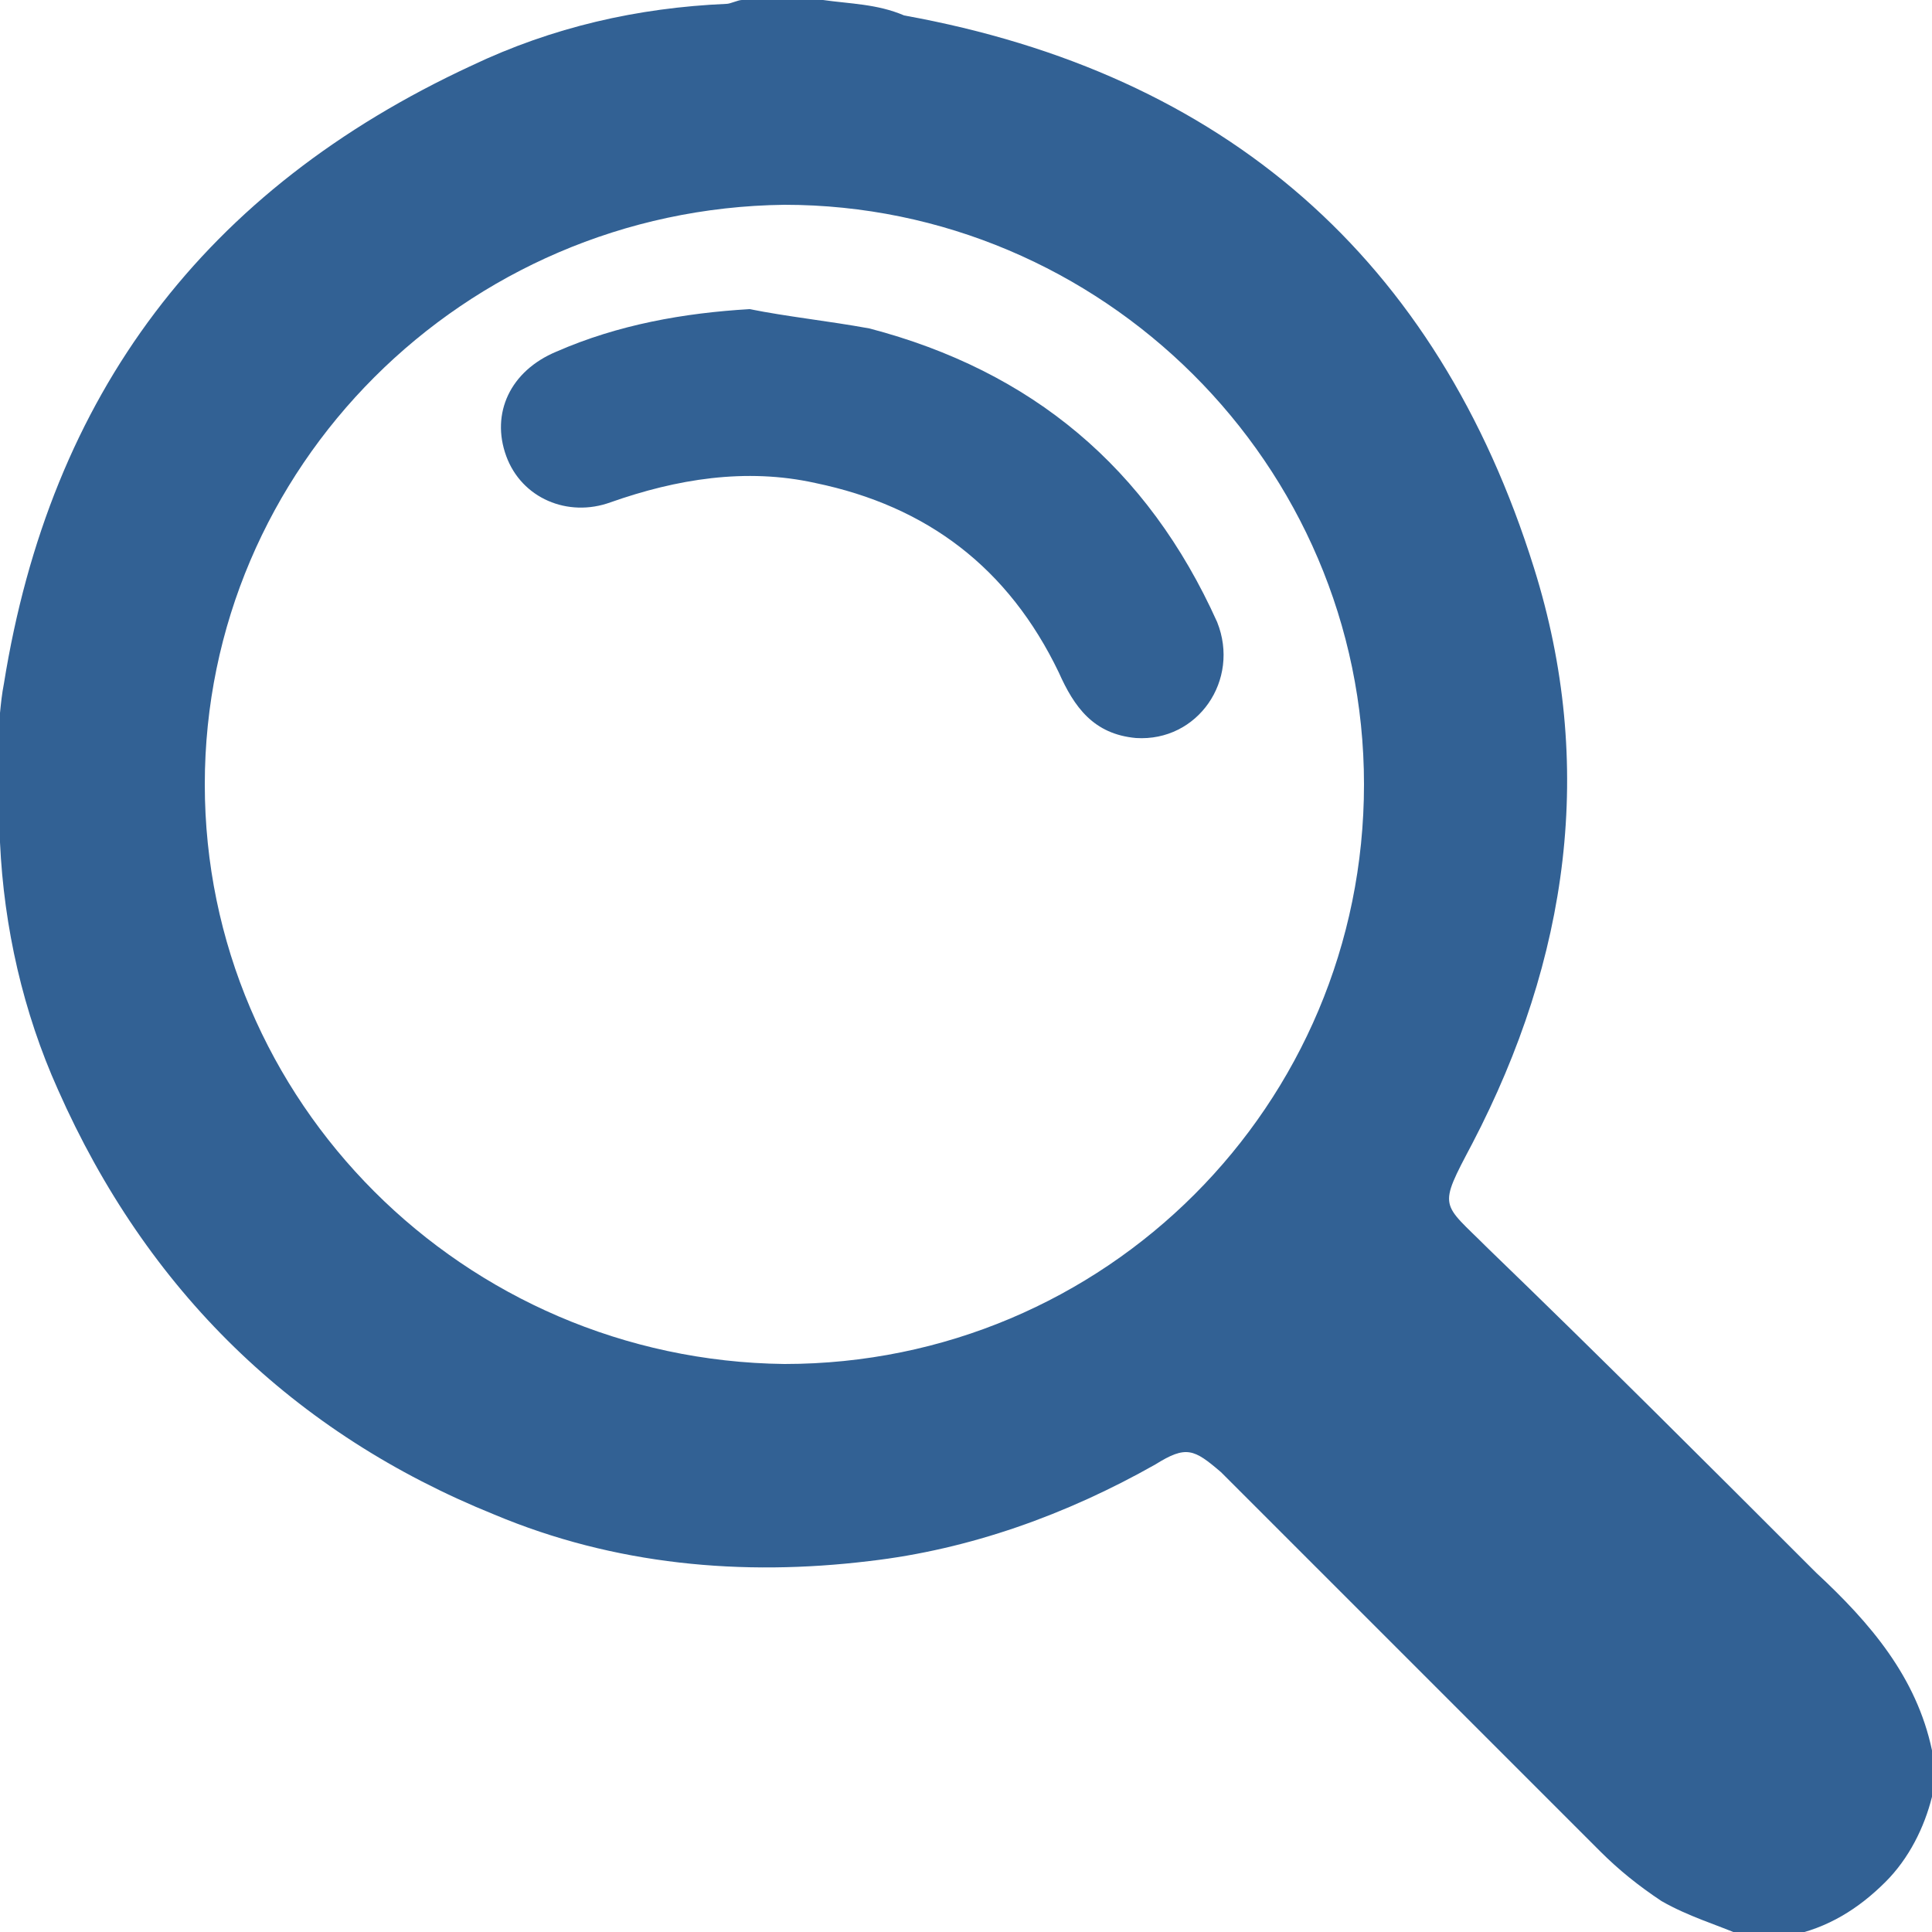
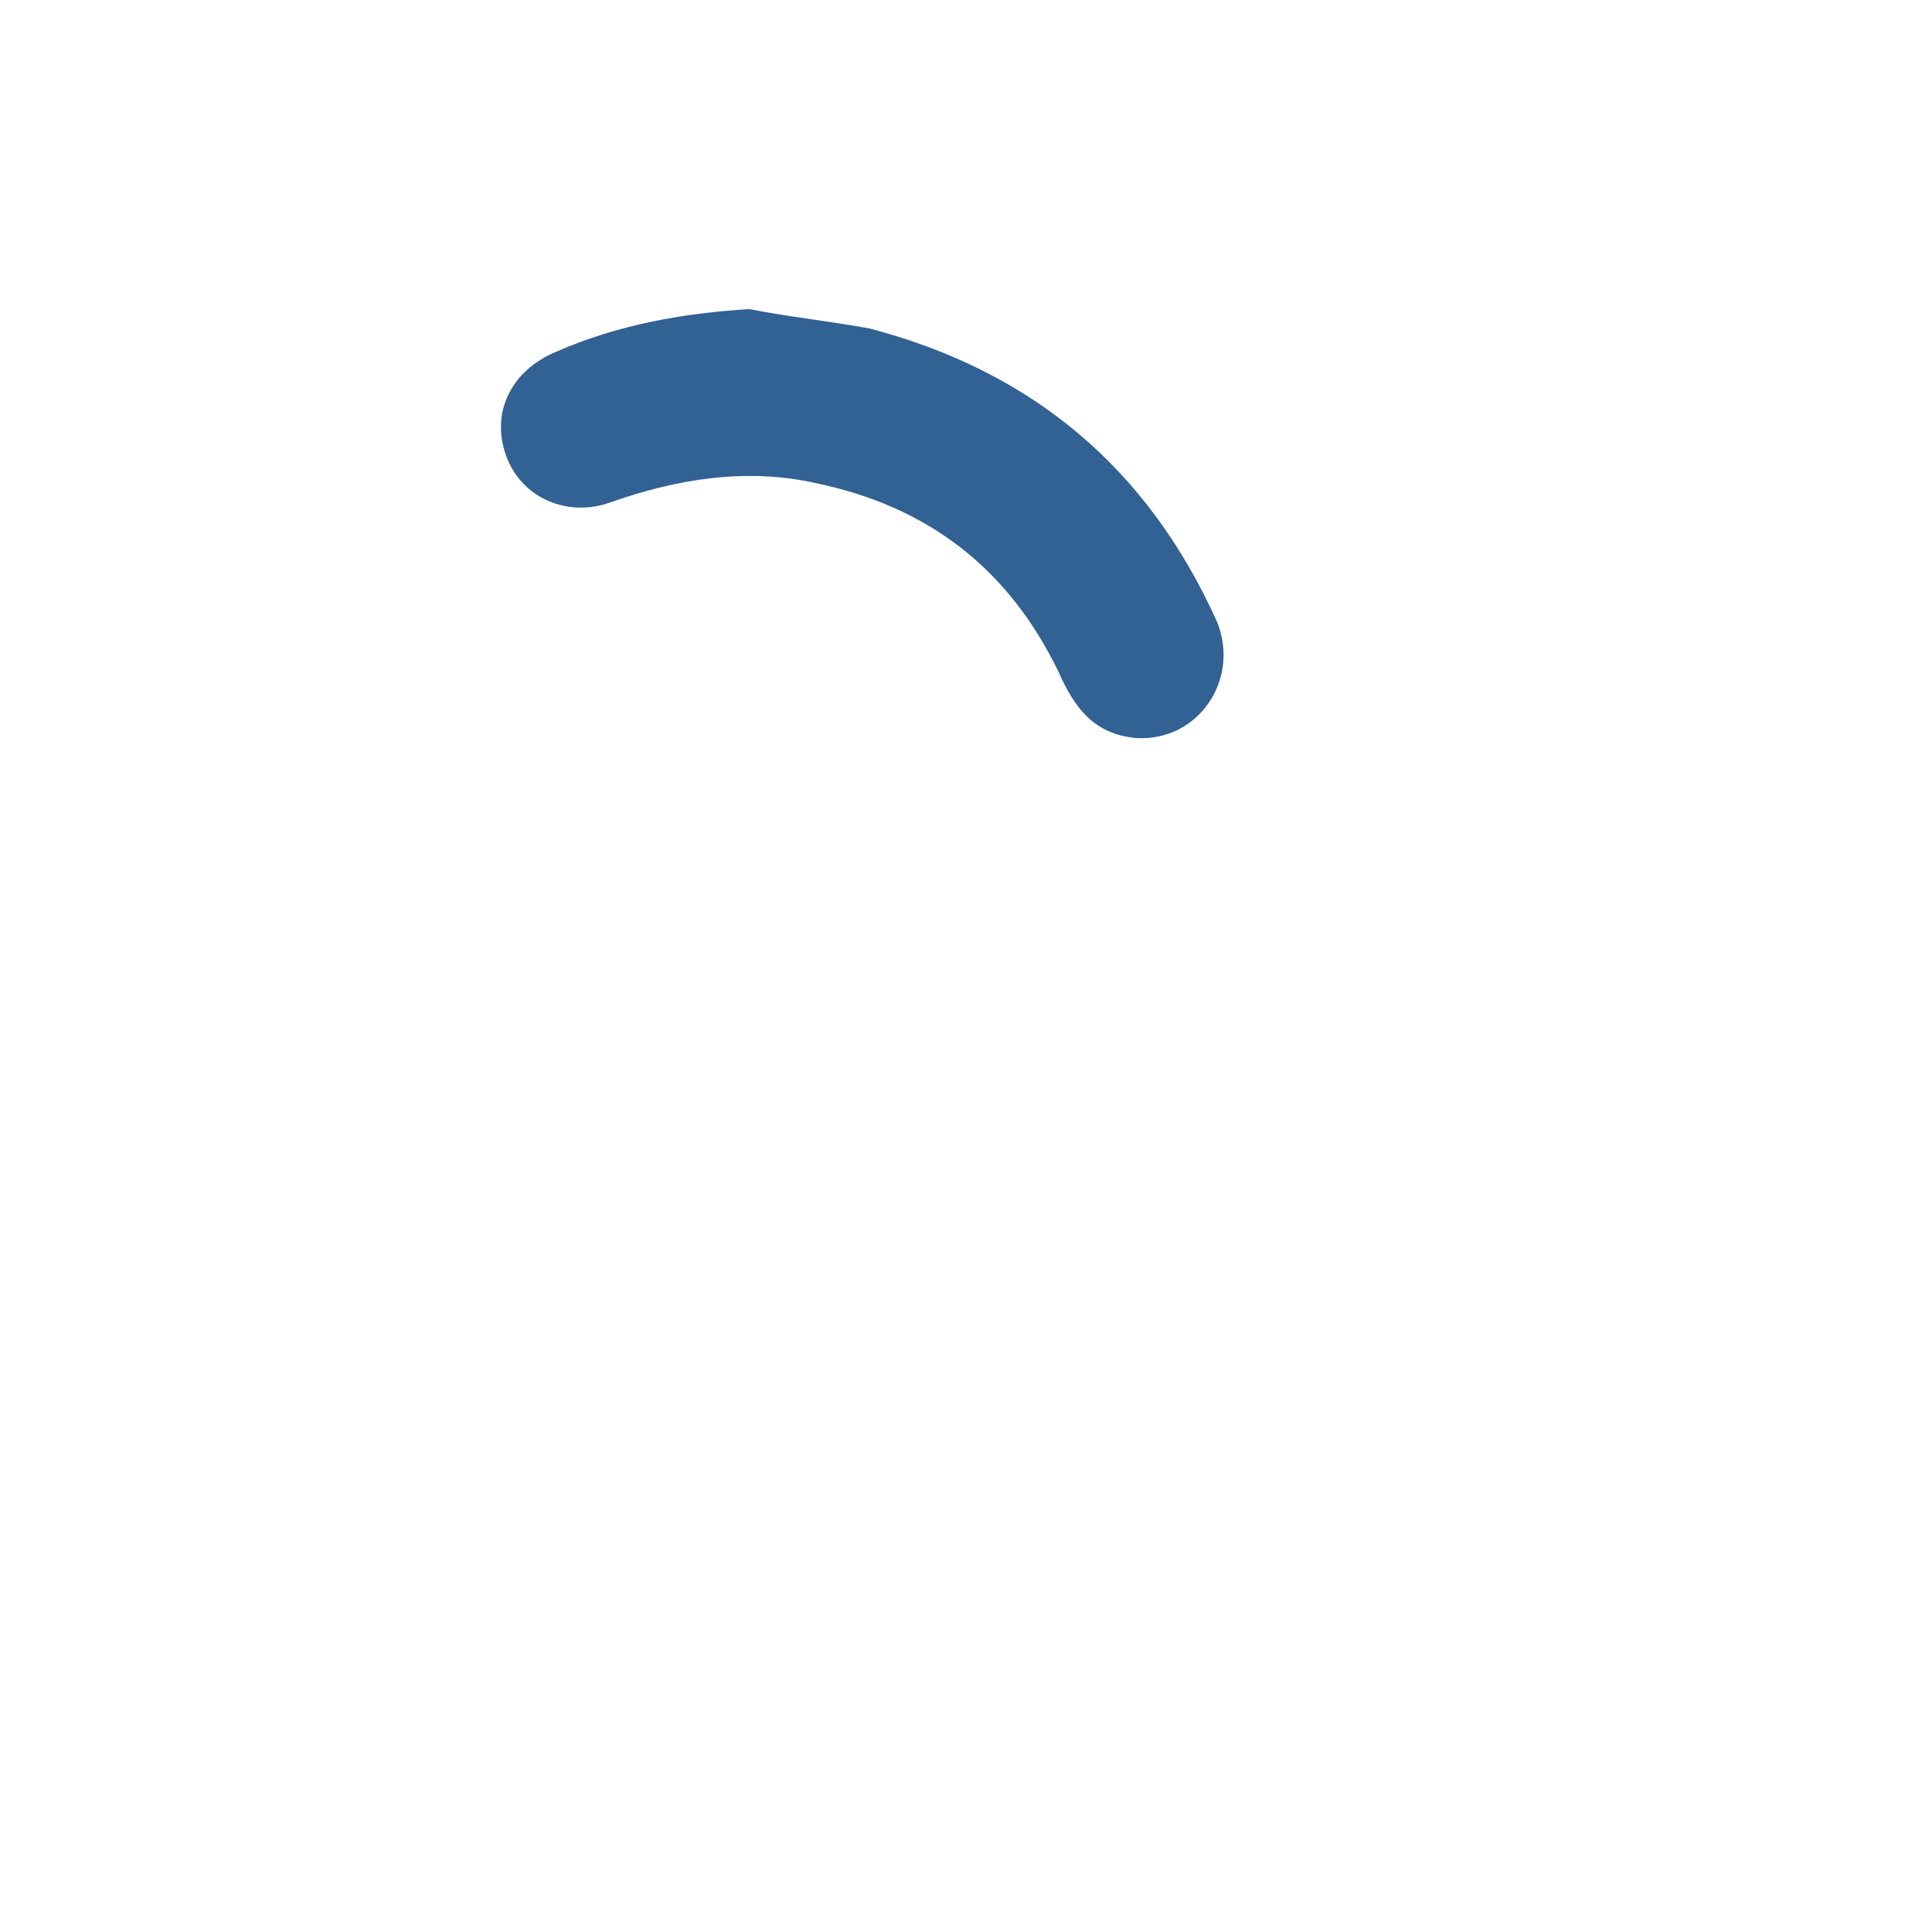
<svg xmlns="http://www.w3.org/2000/svg" version="1.1" id="Ebene_1" x="0px" y="0px" viewBox="0 0 50 50" style="enable-background:new 0 0 50 50;" xml:space="preserve">
  <style type="text/css">
	.st0{fill:#326194;}
</style>
  <g>
-     <path class="st0" d="M5.3,20.3c0-8.2,6.7-14.9,15-15c8.2,0,15,6.7,15,15c0,8.3-6.7,15-15,15C12,35.2,5.3,28.5,5.3,20.3 M21.3,0   h-2.1c-0.1,0-0.3,0.1-0.4,0.1c-2.3,0.1-4.5,0.6-6.6,1.6c-6.9,3.2-10.9,8.5-12.1,16c-0.1,0.5-0.1,1-0.2,1.5v2.1   c0,0.2,0.1,0.3,0.1,0.5c0.1,2.2,0.6,4.4,1.5,6.4c2.3,5.2,6.1,8.9,11.3,11c3.1,1.3,6.4,1.6,9.7,1.2c2.6-0.3,5.1-1.2,7.4-2.5   c0.8-0.5,1-0.4,1.7,0.2c3.3,3.3,6.5,6.5,9.8,9.8c0.5,0.5,1,0.9,1.6,1.3c0.7,0.4,1.4,0.6,2.1,0.9h1.2c1-0.2,1.8-0.7,2.5-1.4   c0.6-0.6,1-1.4,1.2-2.2v-1.2c-0.4-1.9-1.6-3.3-3-4.6c-2.8-2.8-5.6-5.6-8.5-8.4c-1.2-1.2-1.3-1-0.4-2.7c2.5-4.8,3.2-9.8,1.6-14.9   c-2.5-8-8-12.8-16.3-14.3C22.7,0.1,22,0.1,21.3,0" />
    <path class="st0" d="M19.4,8c-1.7,0.1-3.4,0.4-5,1.1c-1.2,0.5-1.7,1.6-1.3,2.7c0.4,1.1,1.6,1.6,2.7,1.2c1.7-0.6,3.5-0.9,5.3-0.5   c2.9,0.6,5,2.2,6.3,4.9c0.4,0.9,0.9,1.6,2,1.7c1.6,0.1,2.7-1.5,2.1-3c-1.8-4-4.8-6.5-9-7.6C21.4,8.3,20.4,8.2,19.4,8" />
  </g>
  <g>
</g>
  <g>
</g>
  <g>
</g>
  <g>
</g>
  <g>
</g>
  <g>
</g>
  <g>
</g>
  <g>
</g>
  <g>
</g>
  <g>
</g>
  <g>
</g>
  <g>
</g>
  <g>
</g>
  <g>
</g>
  <g>
</g>
</svg>